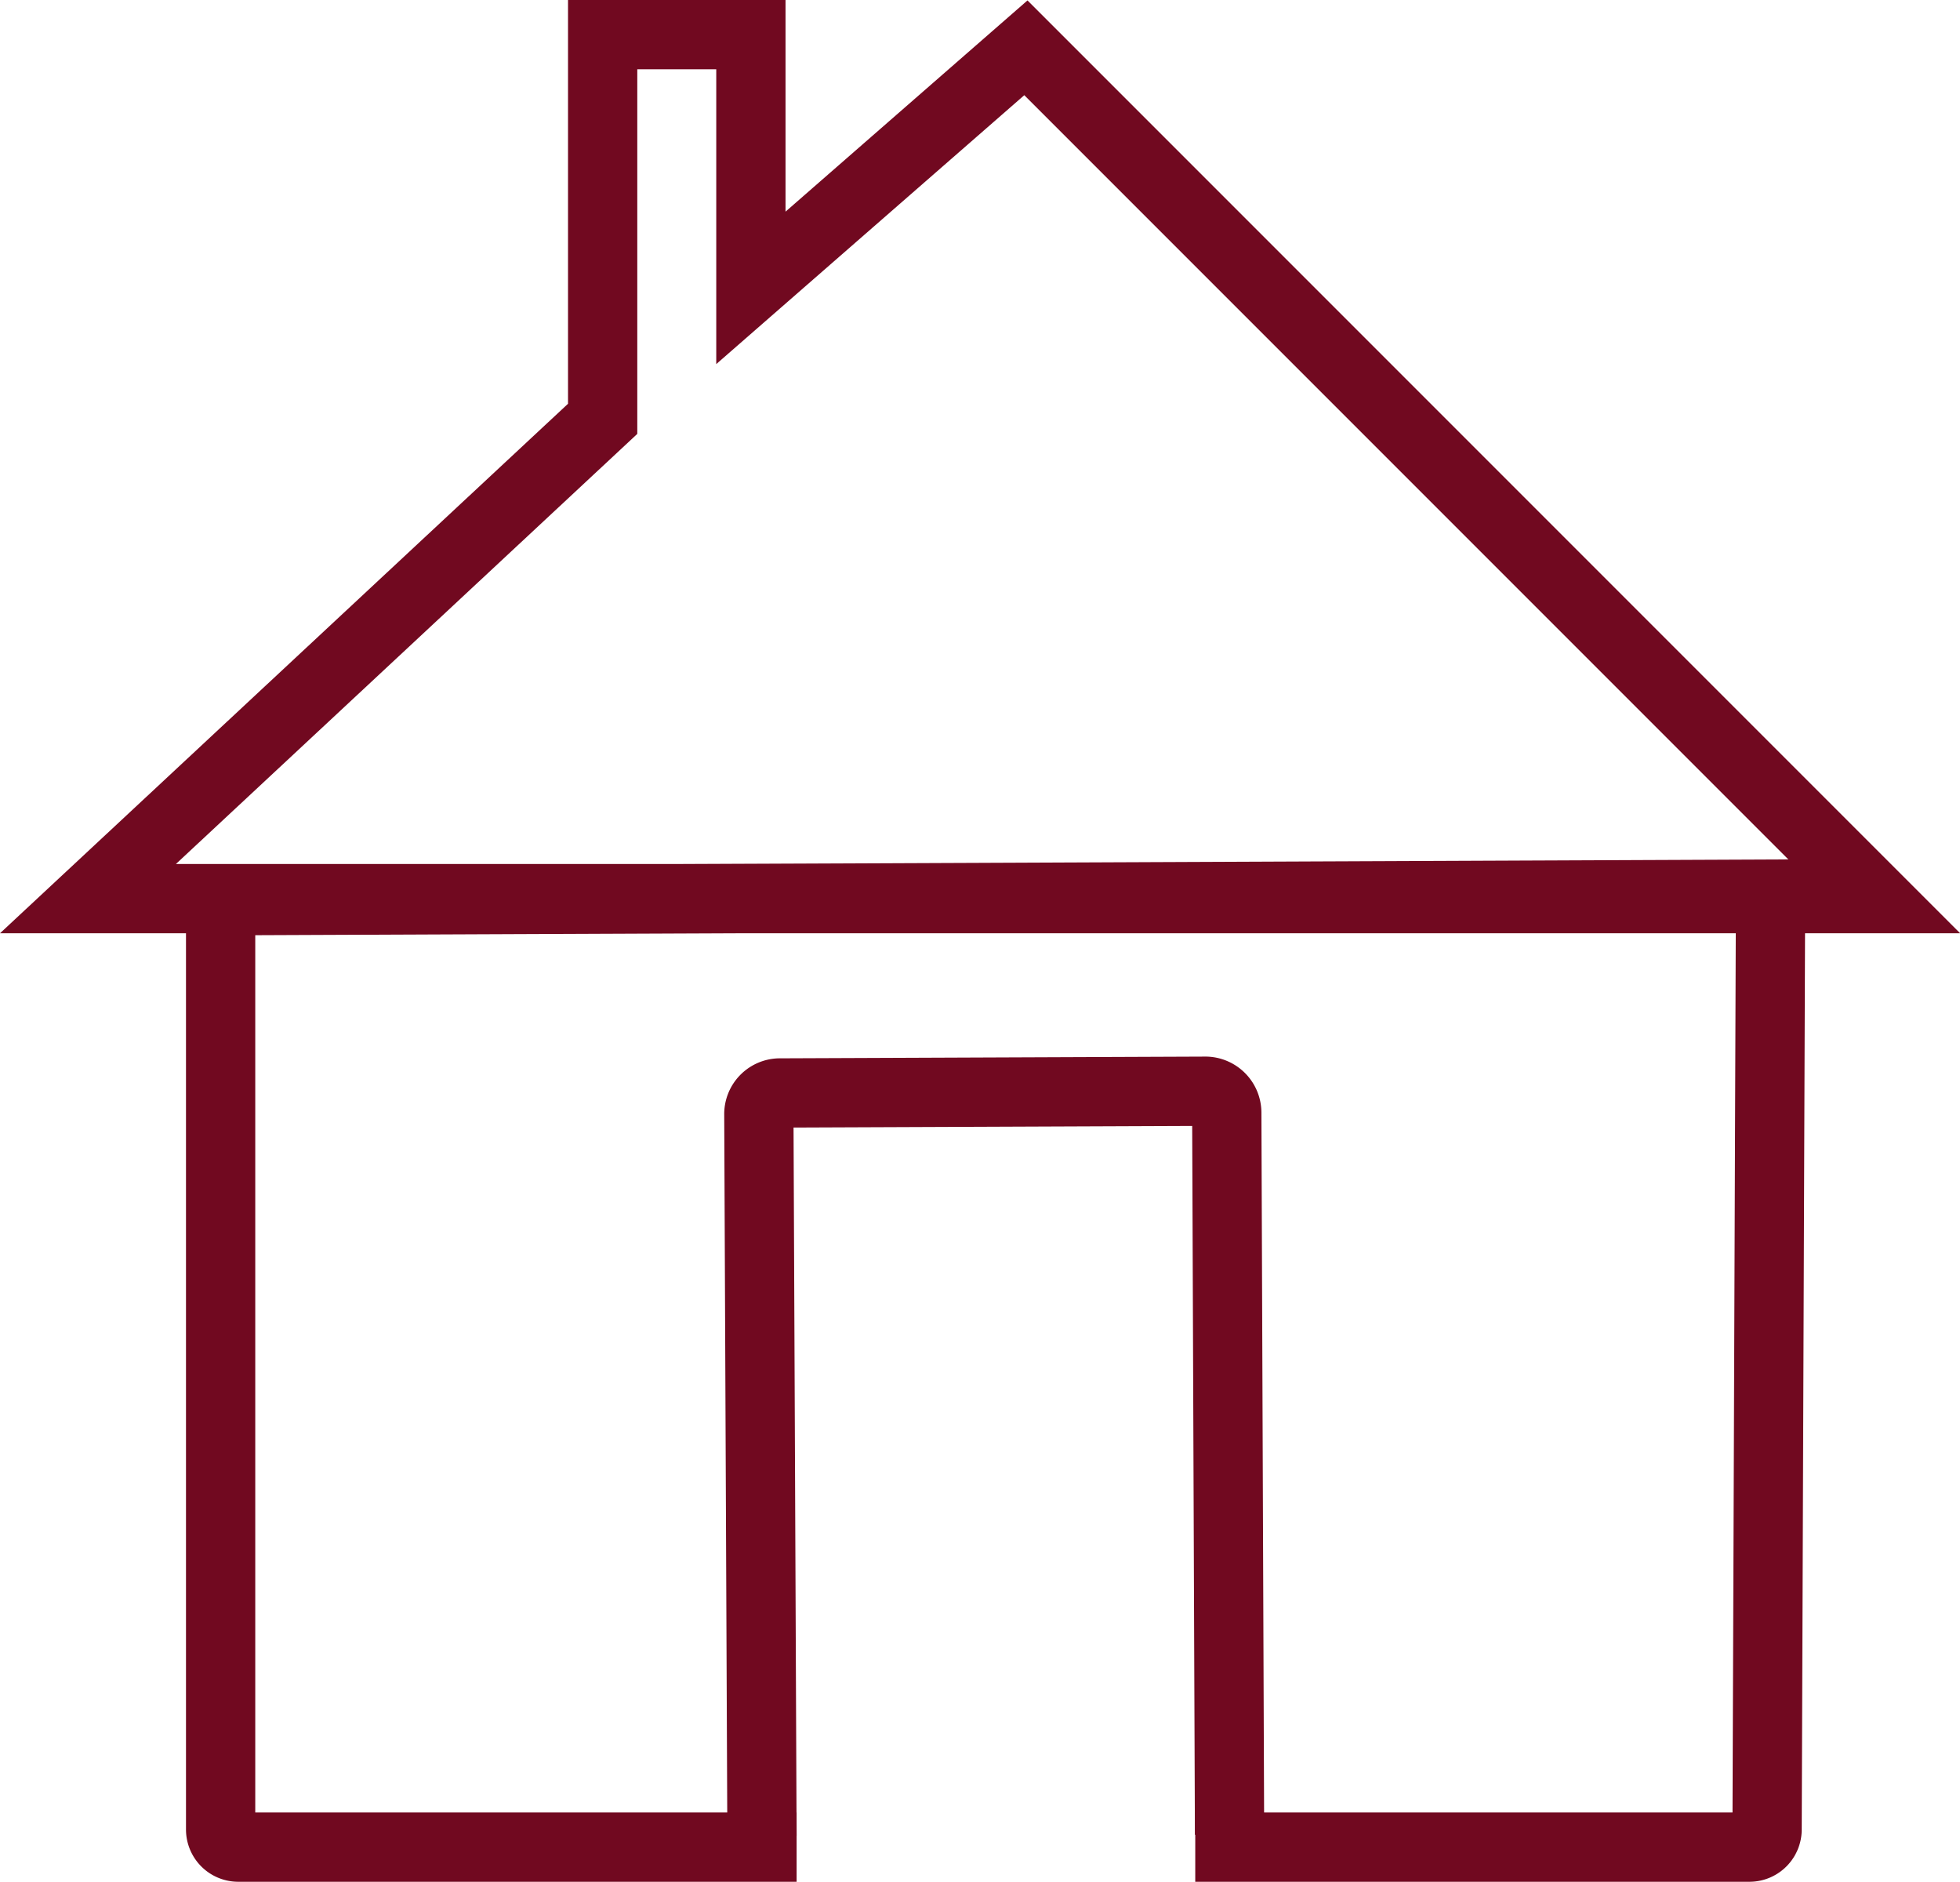
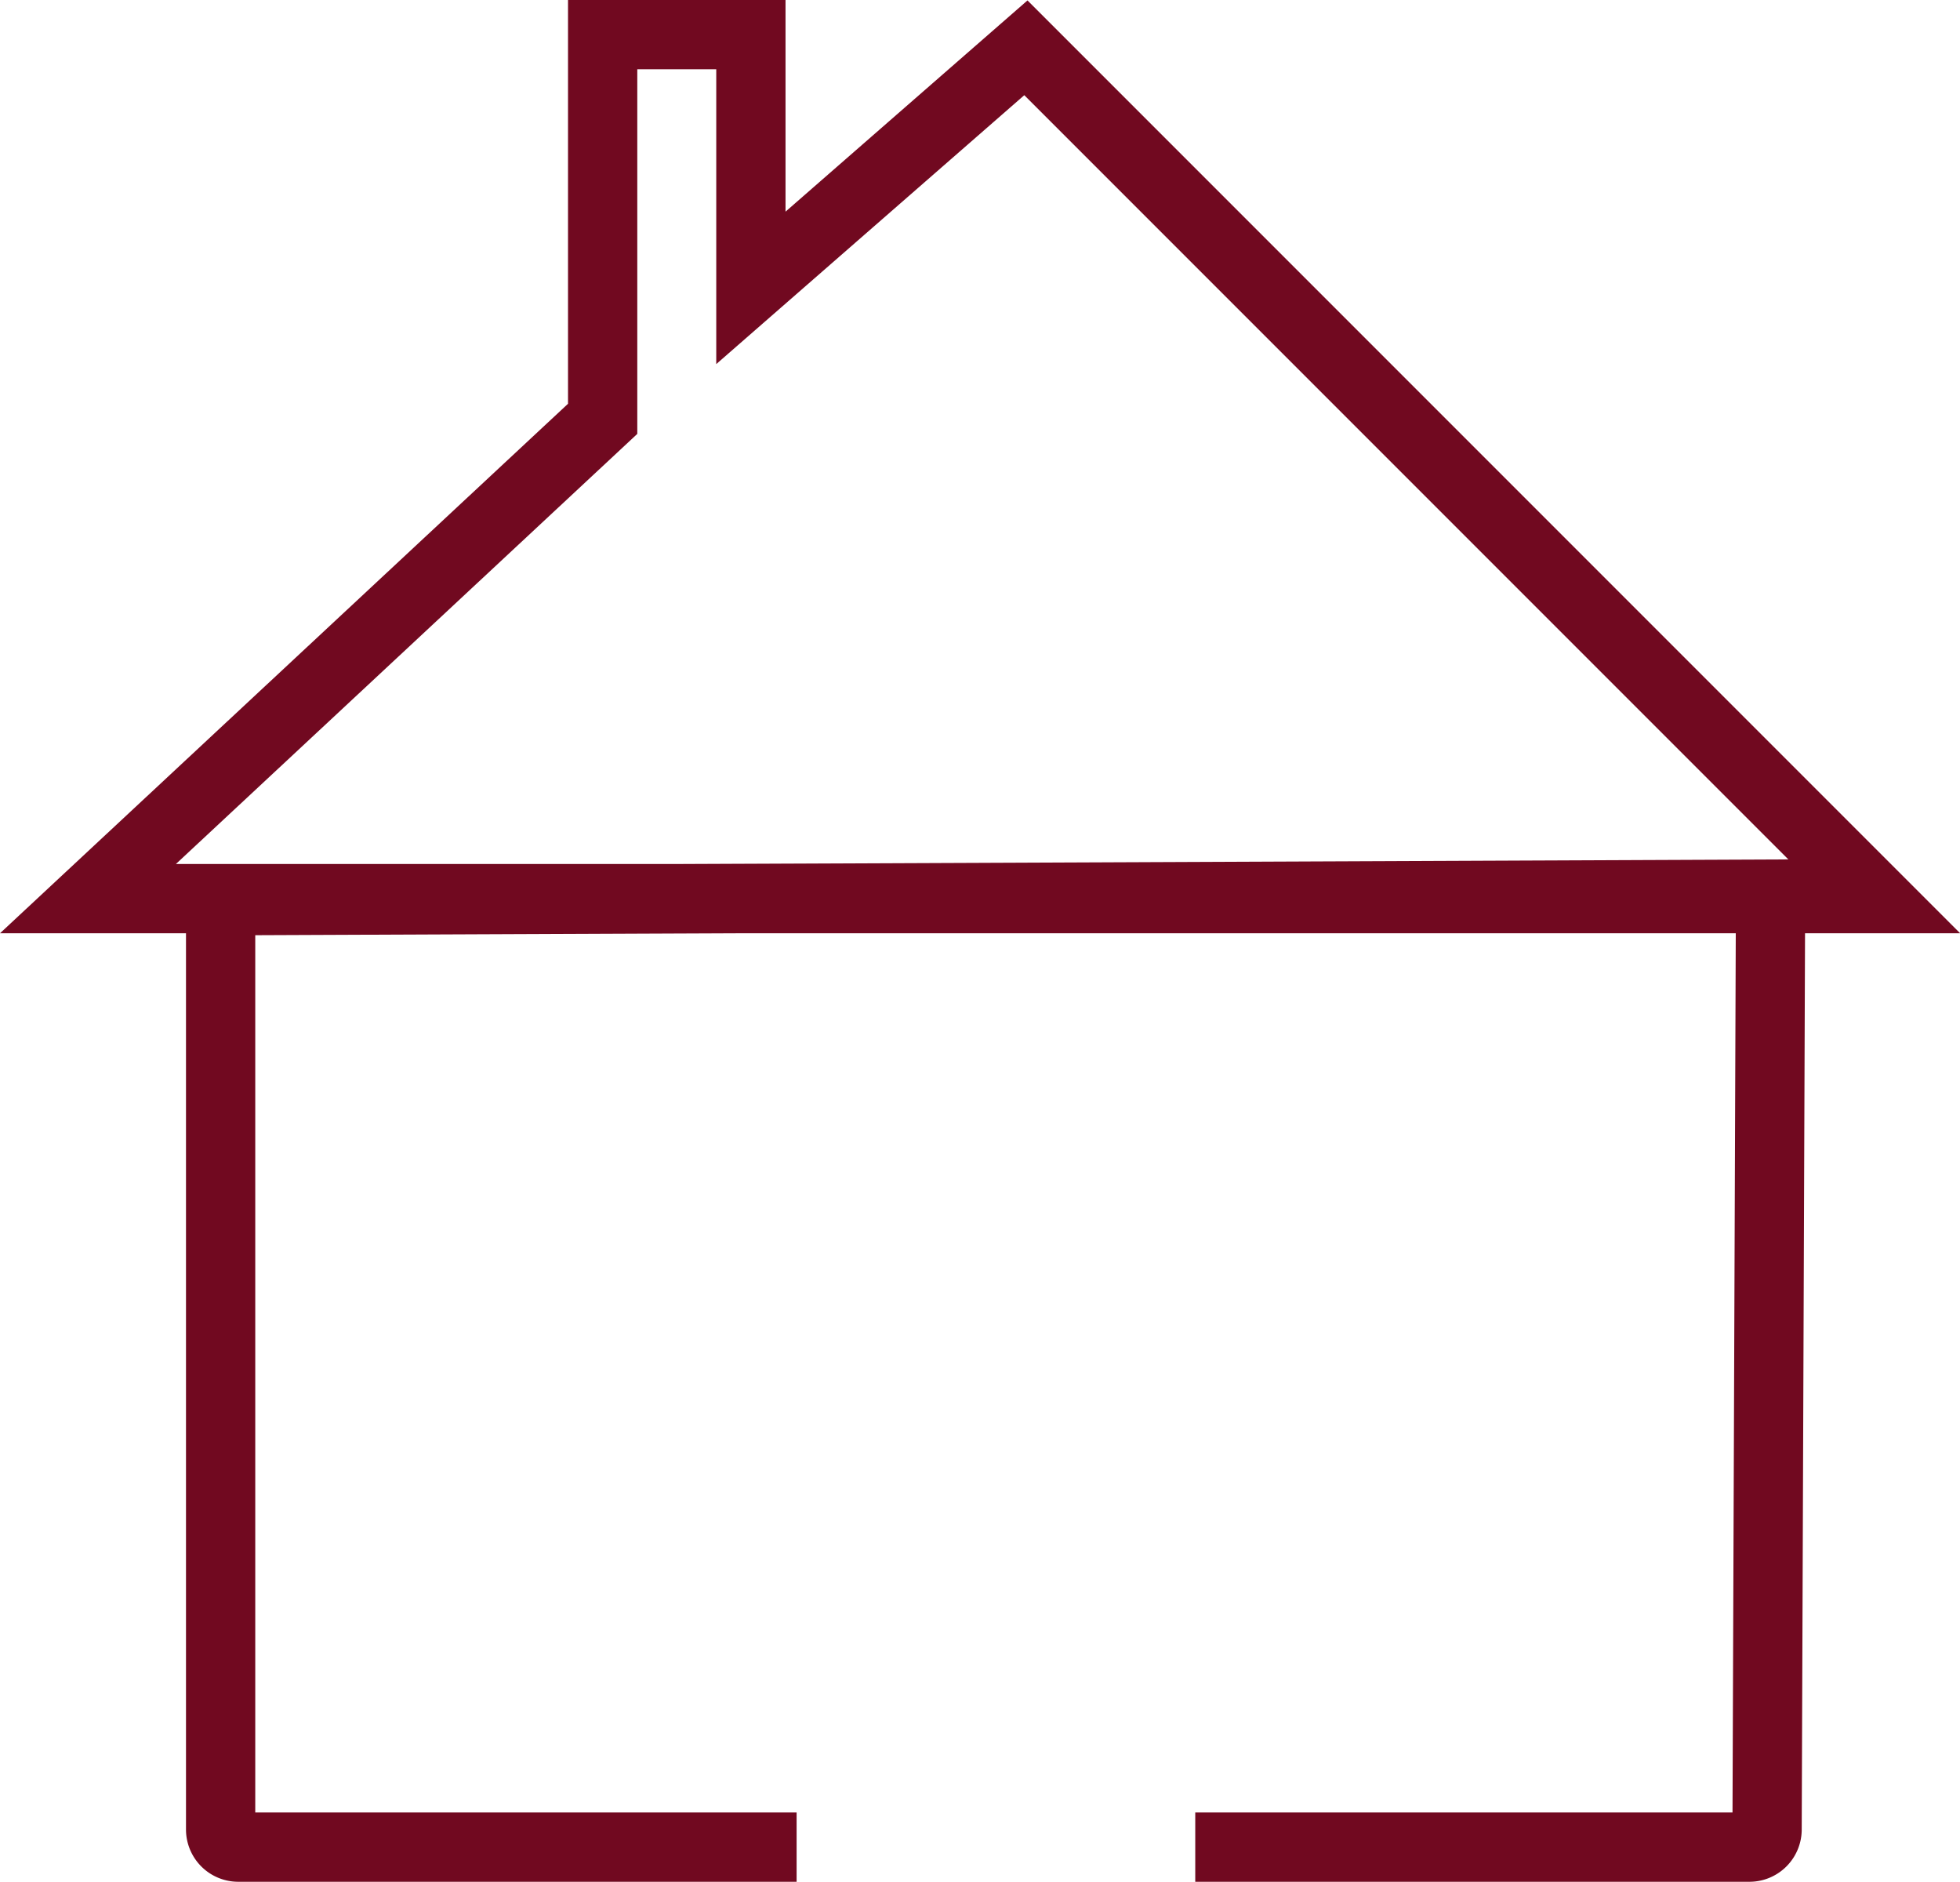
<svg xmlns="http://www.w3.org/2000/svg" viewBox="0 0 56.59 54.32">
  <path fill="none" stroke="#710920" stroke-miterlimit="10" stroke-width="2" d="M34.51,53.32h16a.51.51,0,0,0,.51-.51l.1-27L6.37,26V52.81a.51.51,0,0,0,.51.51H23" />
  <polygon fill="none" stroke="#710920" stroke-miterlimit="10" stroke-width="2" points="2.54 25.94 54.18 25.94 29.62 1.38 21.68 8.31 21.68 1 17.4 1 17.4 12.09 2.54 25.94" />
-   <path fill="none" stroke="#710920" stroke-miterlimit="10" stroke-width="2" d="M22,53l-.09-20.83a.61.61,0,0,1,.59-.62l12.32-.05a.62.62,0,0,1,.6.62l.08,20.84" />
</svg>